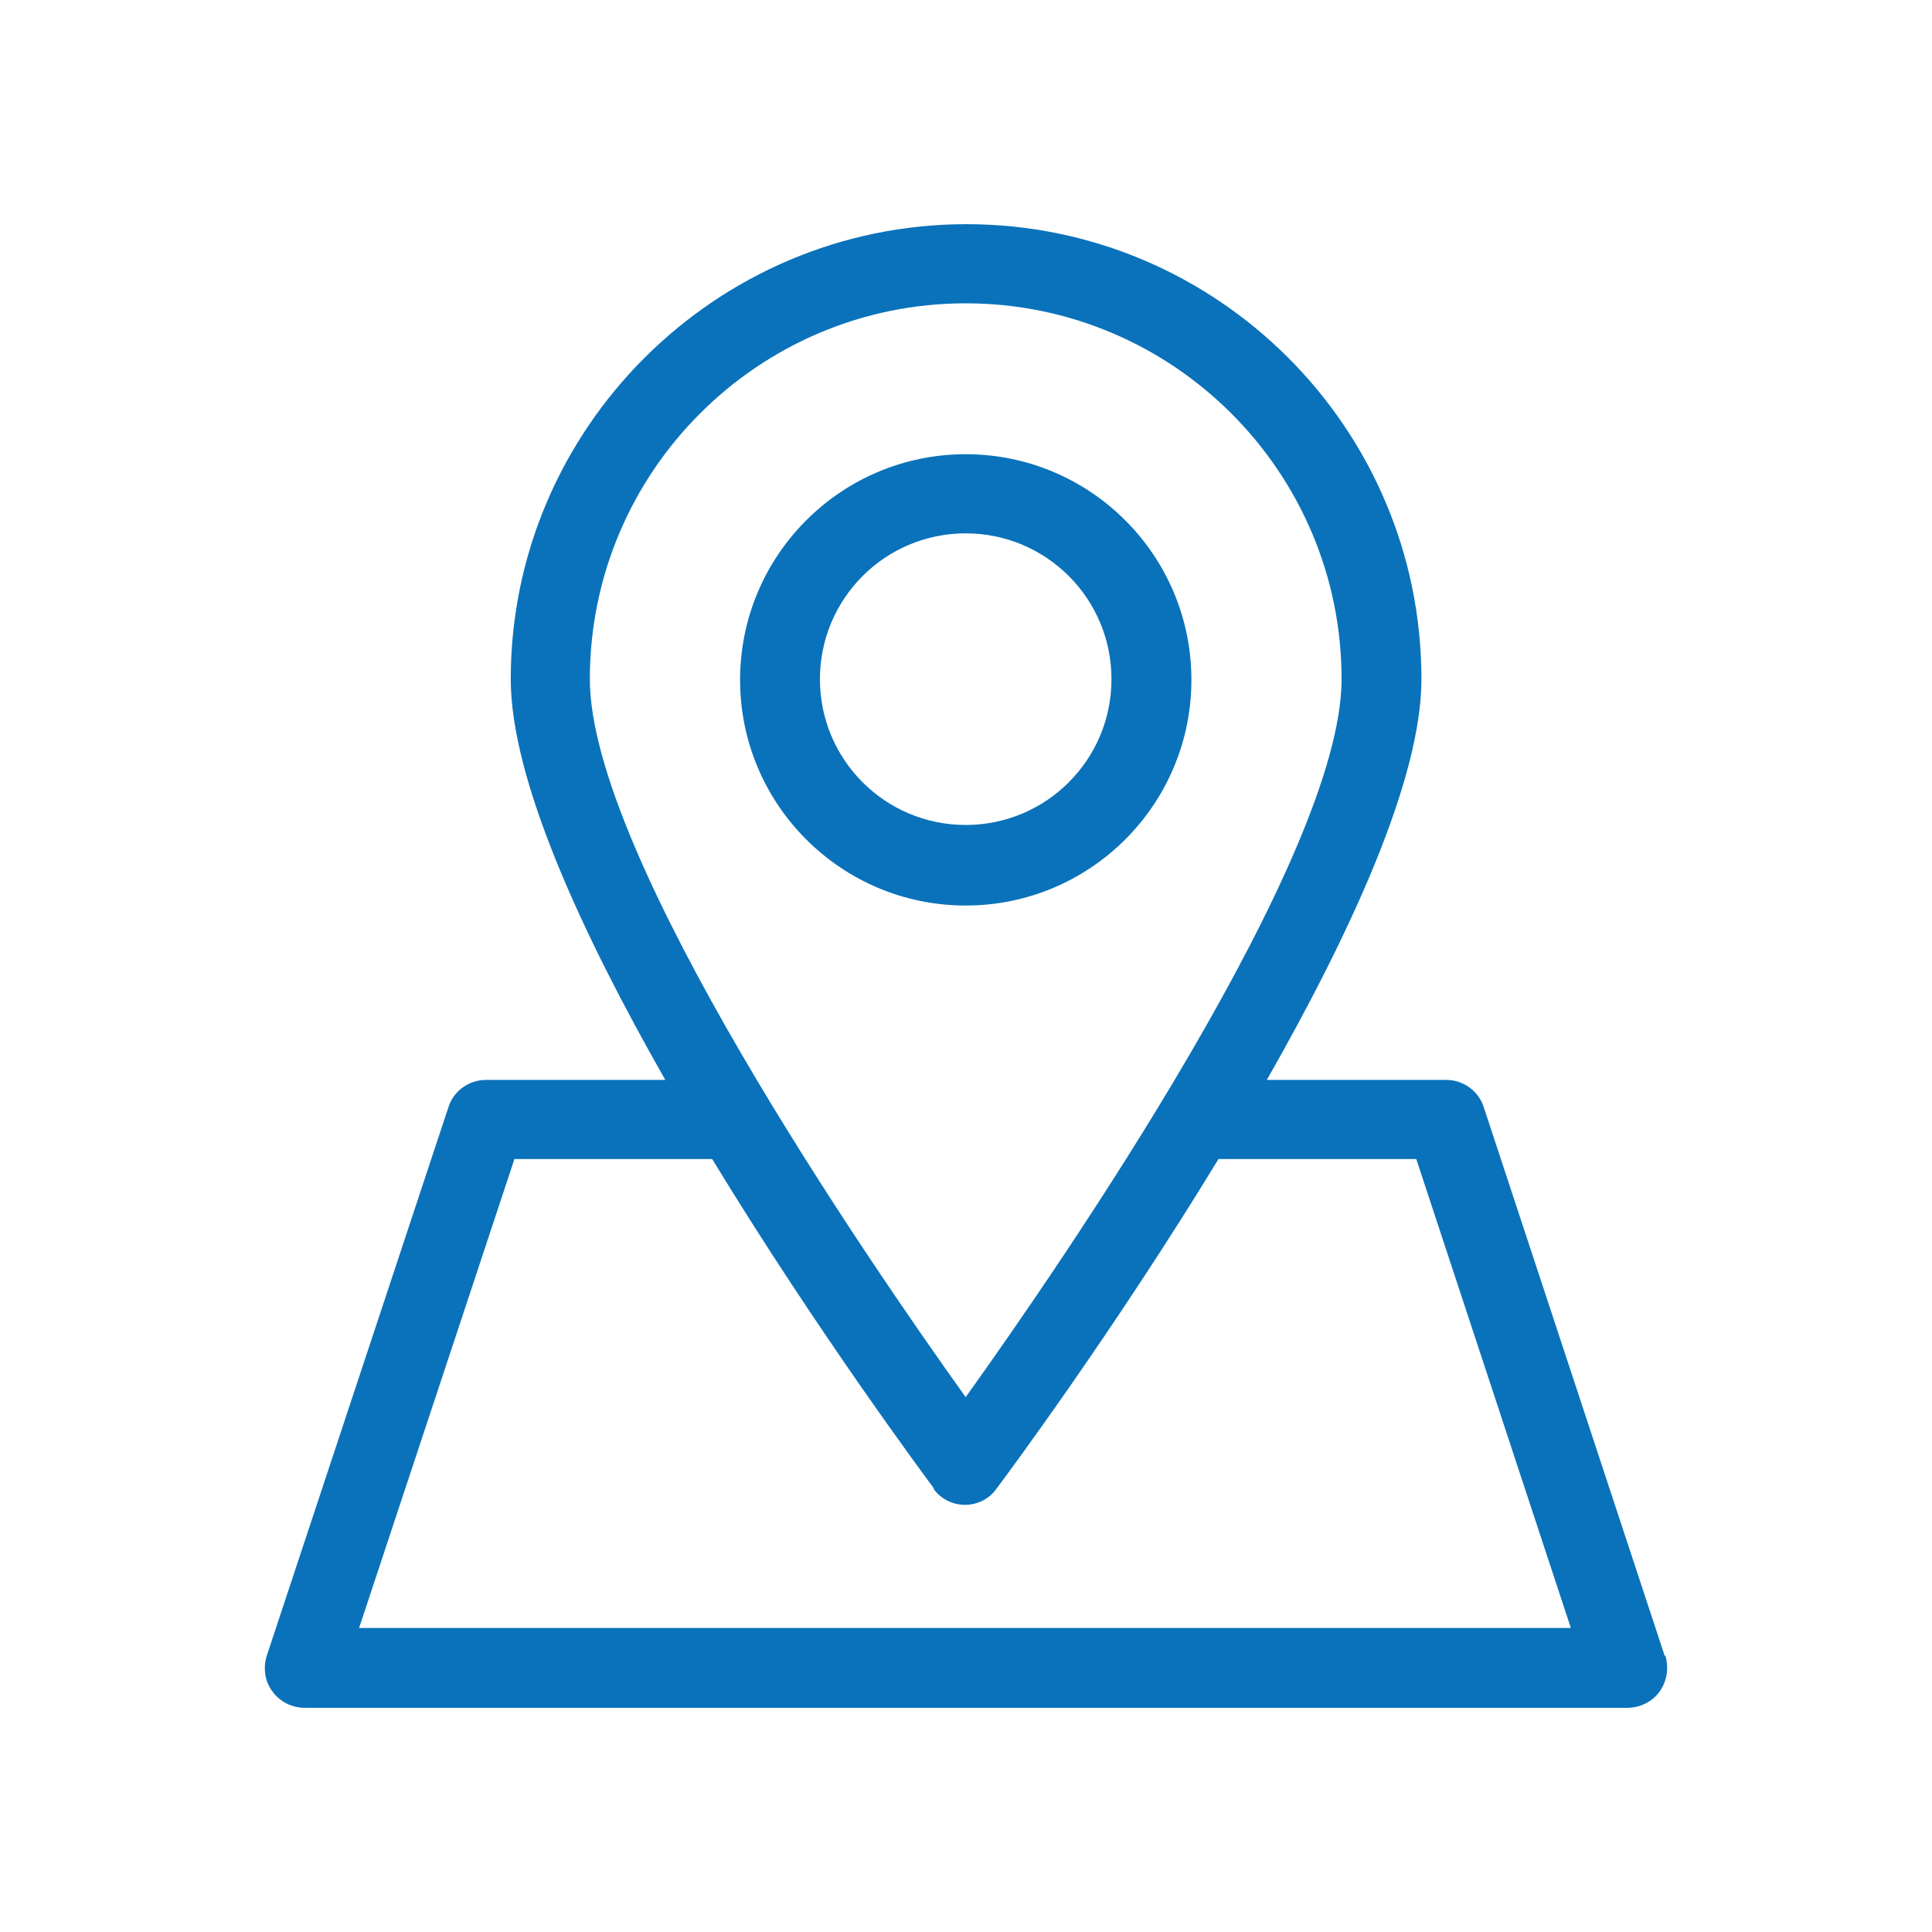
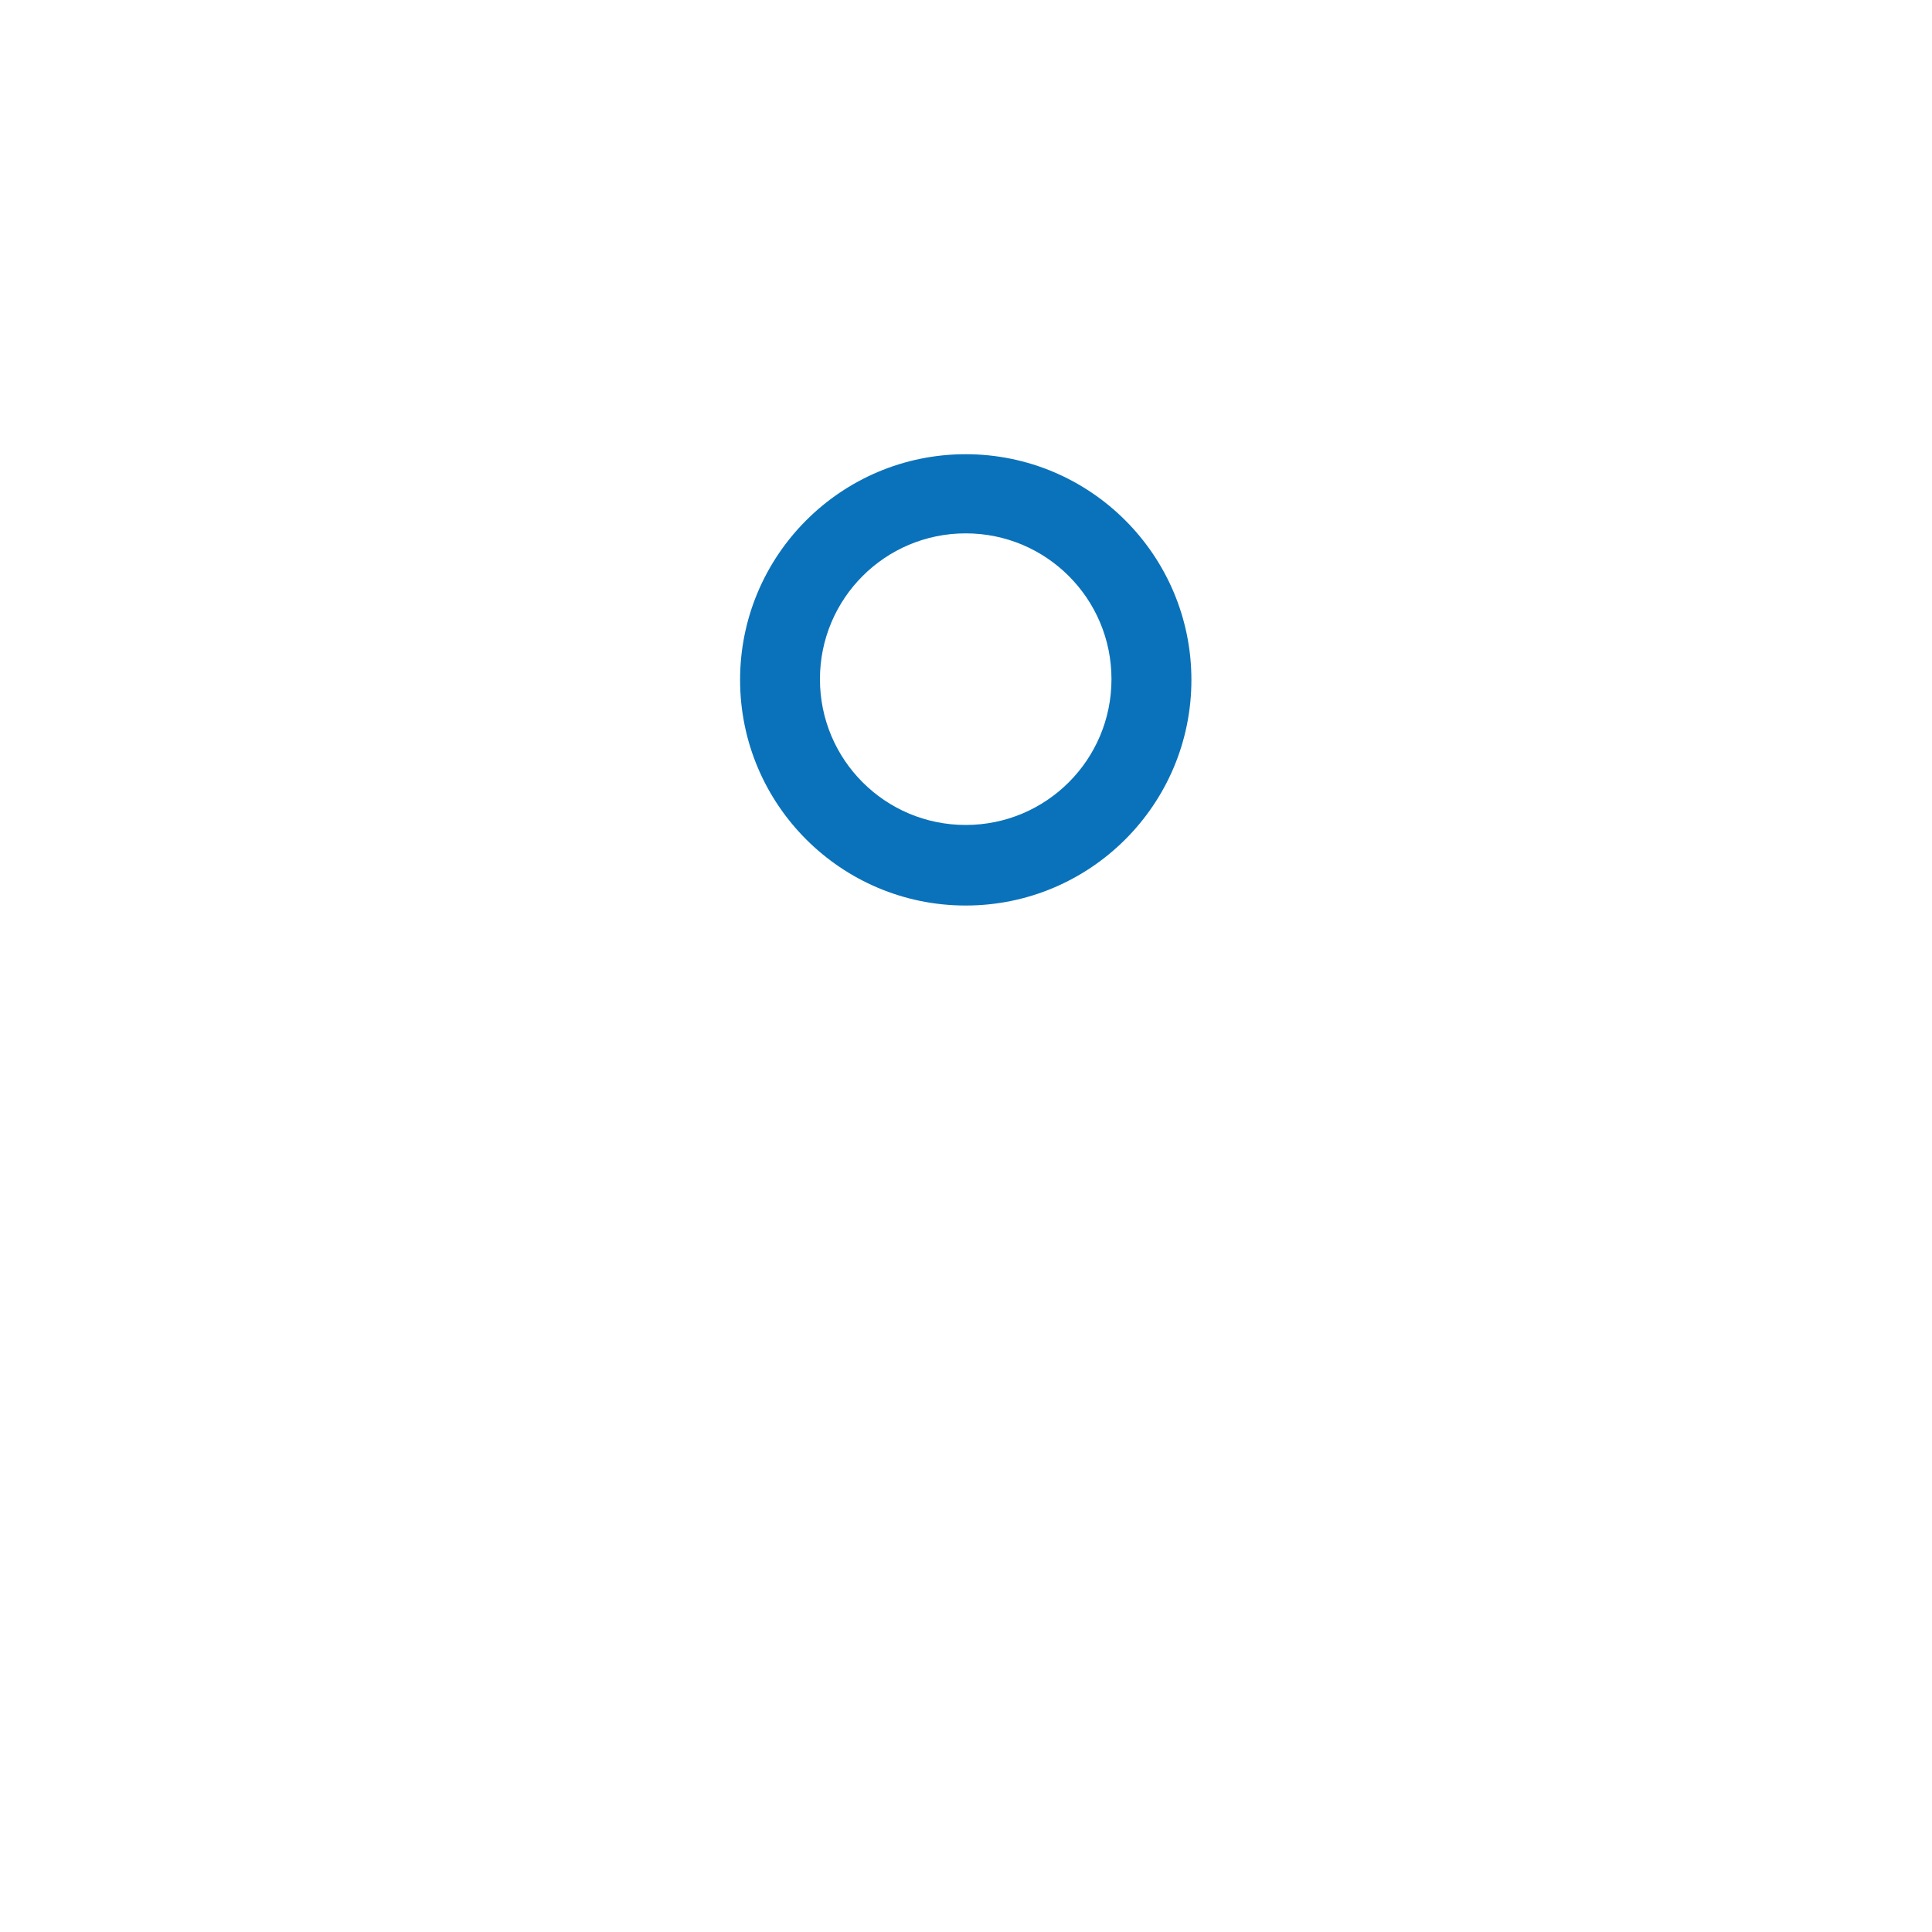
<svg xmlns="http://www.w3.org/2000/svg" width="30" height="30" viewBox="0 0 30 30" fill="none">
  <path d="M14.995 7.053C13.062 7.053 11.492 8.623 11.492 10.557C11.492 12.492 13.062 14.061 14.995 14.061C16.93 14.061 18.5 12.492 18.5 10.557C18.5 8.623 16.93 7.053 14.995 7.053ZM17.259 10.546C17.259 11.797 16.247 12.81 14.995 12.81C13.744 12.81 12.732 11.797 12.732 10.546C12.732 9.295 13.744 8.282 14.995 8.282C16.247 8.282 17.259 9.295 17.259 10.546Z" fill="#0A72BA" />
-   <path d="M25.849 25.711L23.039 17.19C22.959 16.94 22.72 16.769 22.459 16.769H19.671C20.968 14.494 22.072 12.105 22.072 10.546C22.072 6.644 18.898 3.481 15.007 3.481C11.116 3.481 7.931 6.655 7.931 10.546C7.931 12.105 9.034 14.494 10.331 16.769H7.544C7.282 16.769 7.043 16.94 6.964 17.19L4.142 25.711C4.085 25.893 4.108 26.109 4.233 26.268C4.347 26.428 4.54 26.519 4.734 26.519H25.268C25.462 26.519 25.655 26.428 25.769 26.268C25.883 26.109 25.917 25.904 25.86 25.711H25.849ZM14.995 21.695C13.482 19.579 9.159 13.299 9.159 10.546C9.159 7.327 11.776 4.71 14.995 4.71C18.215 4.71 20.832 7.327 20.832 10.546C20.832 13.299 16.509 19.579 14.995 21.695ZM14.495 23.117C14.609 23.276 14.791 23.367 14.984 23.367C15.178 23.367 15.36 23.276 15.473 23.117C15.61 22.935 17.294 20.671 18.92 17.998H21.992L24.392 25.279H5.576L7.988 17.998H11.059C12.686 20.671 14.37 22.935 14.506 23.117H14.495Z" fill="#0A72BA" />
</svg>